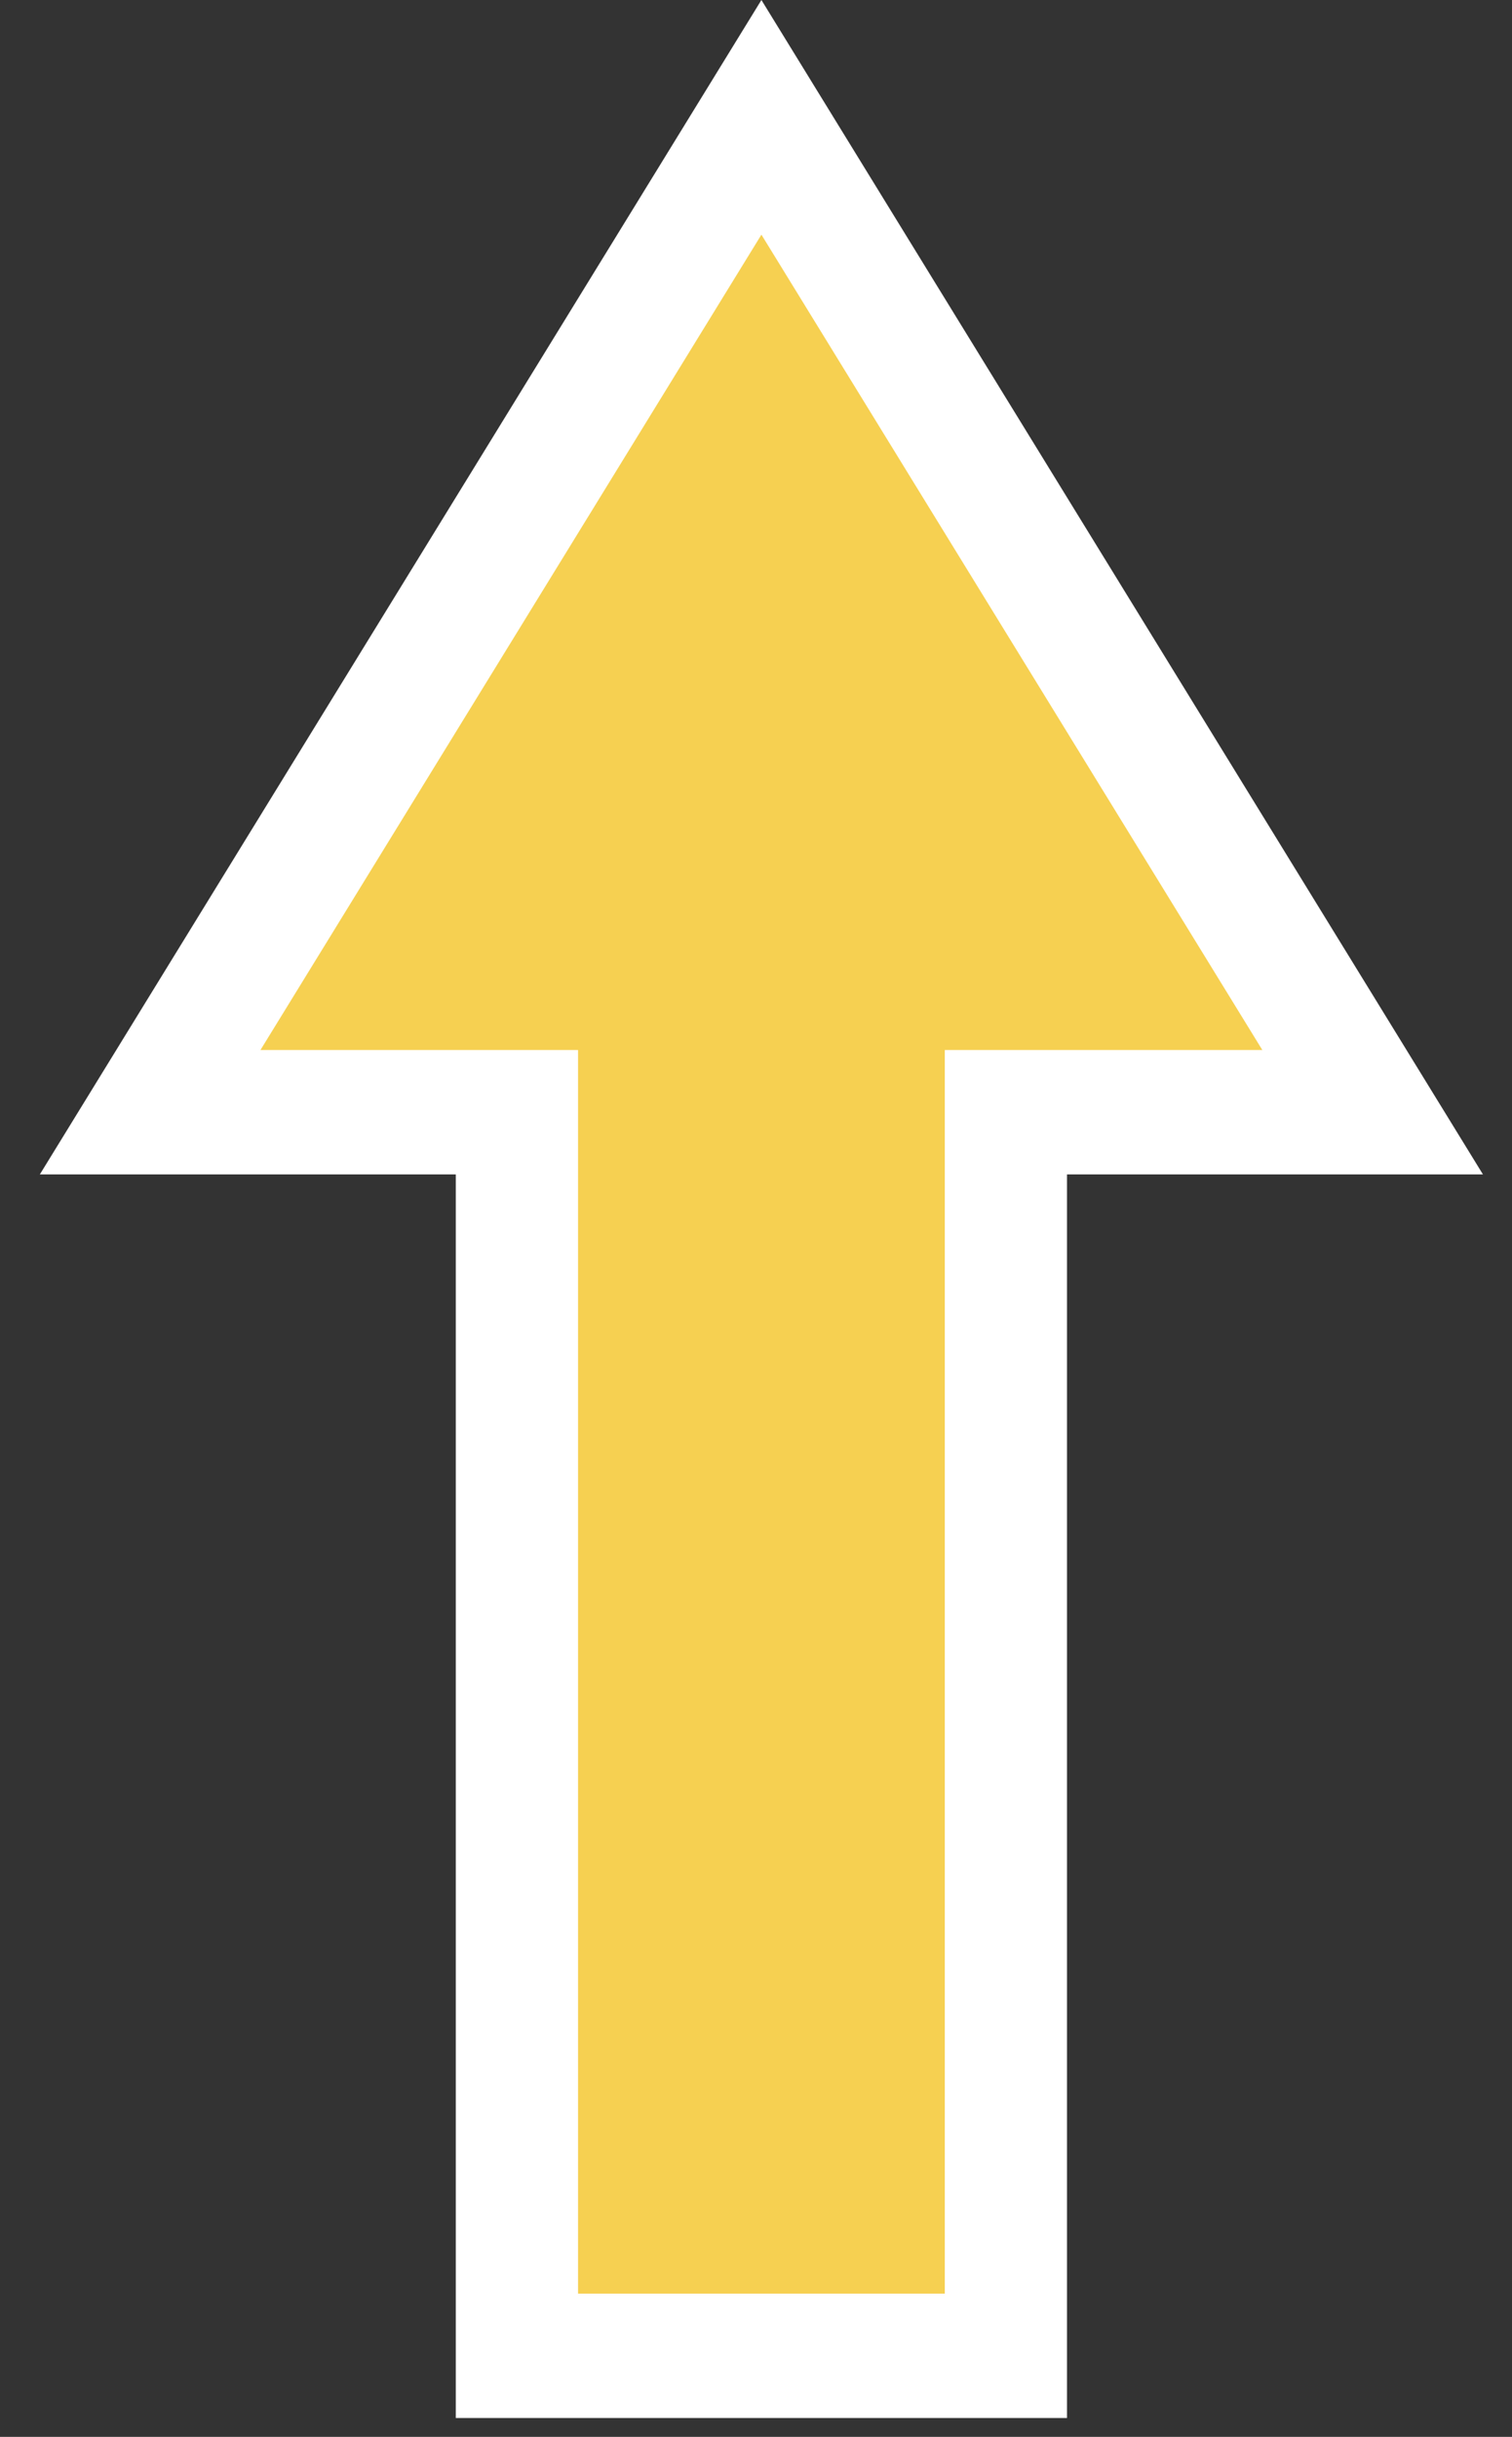
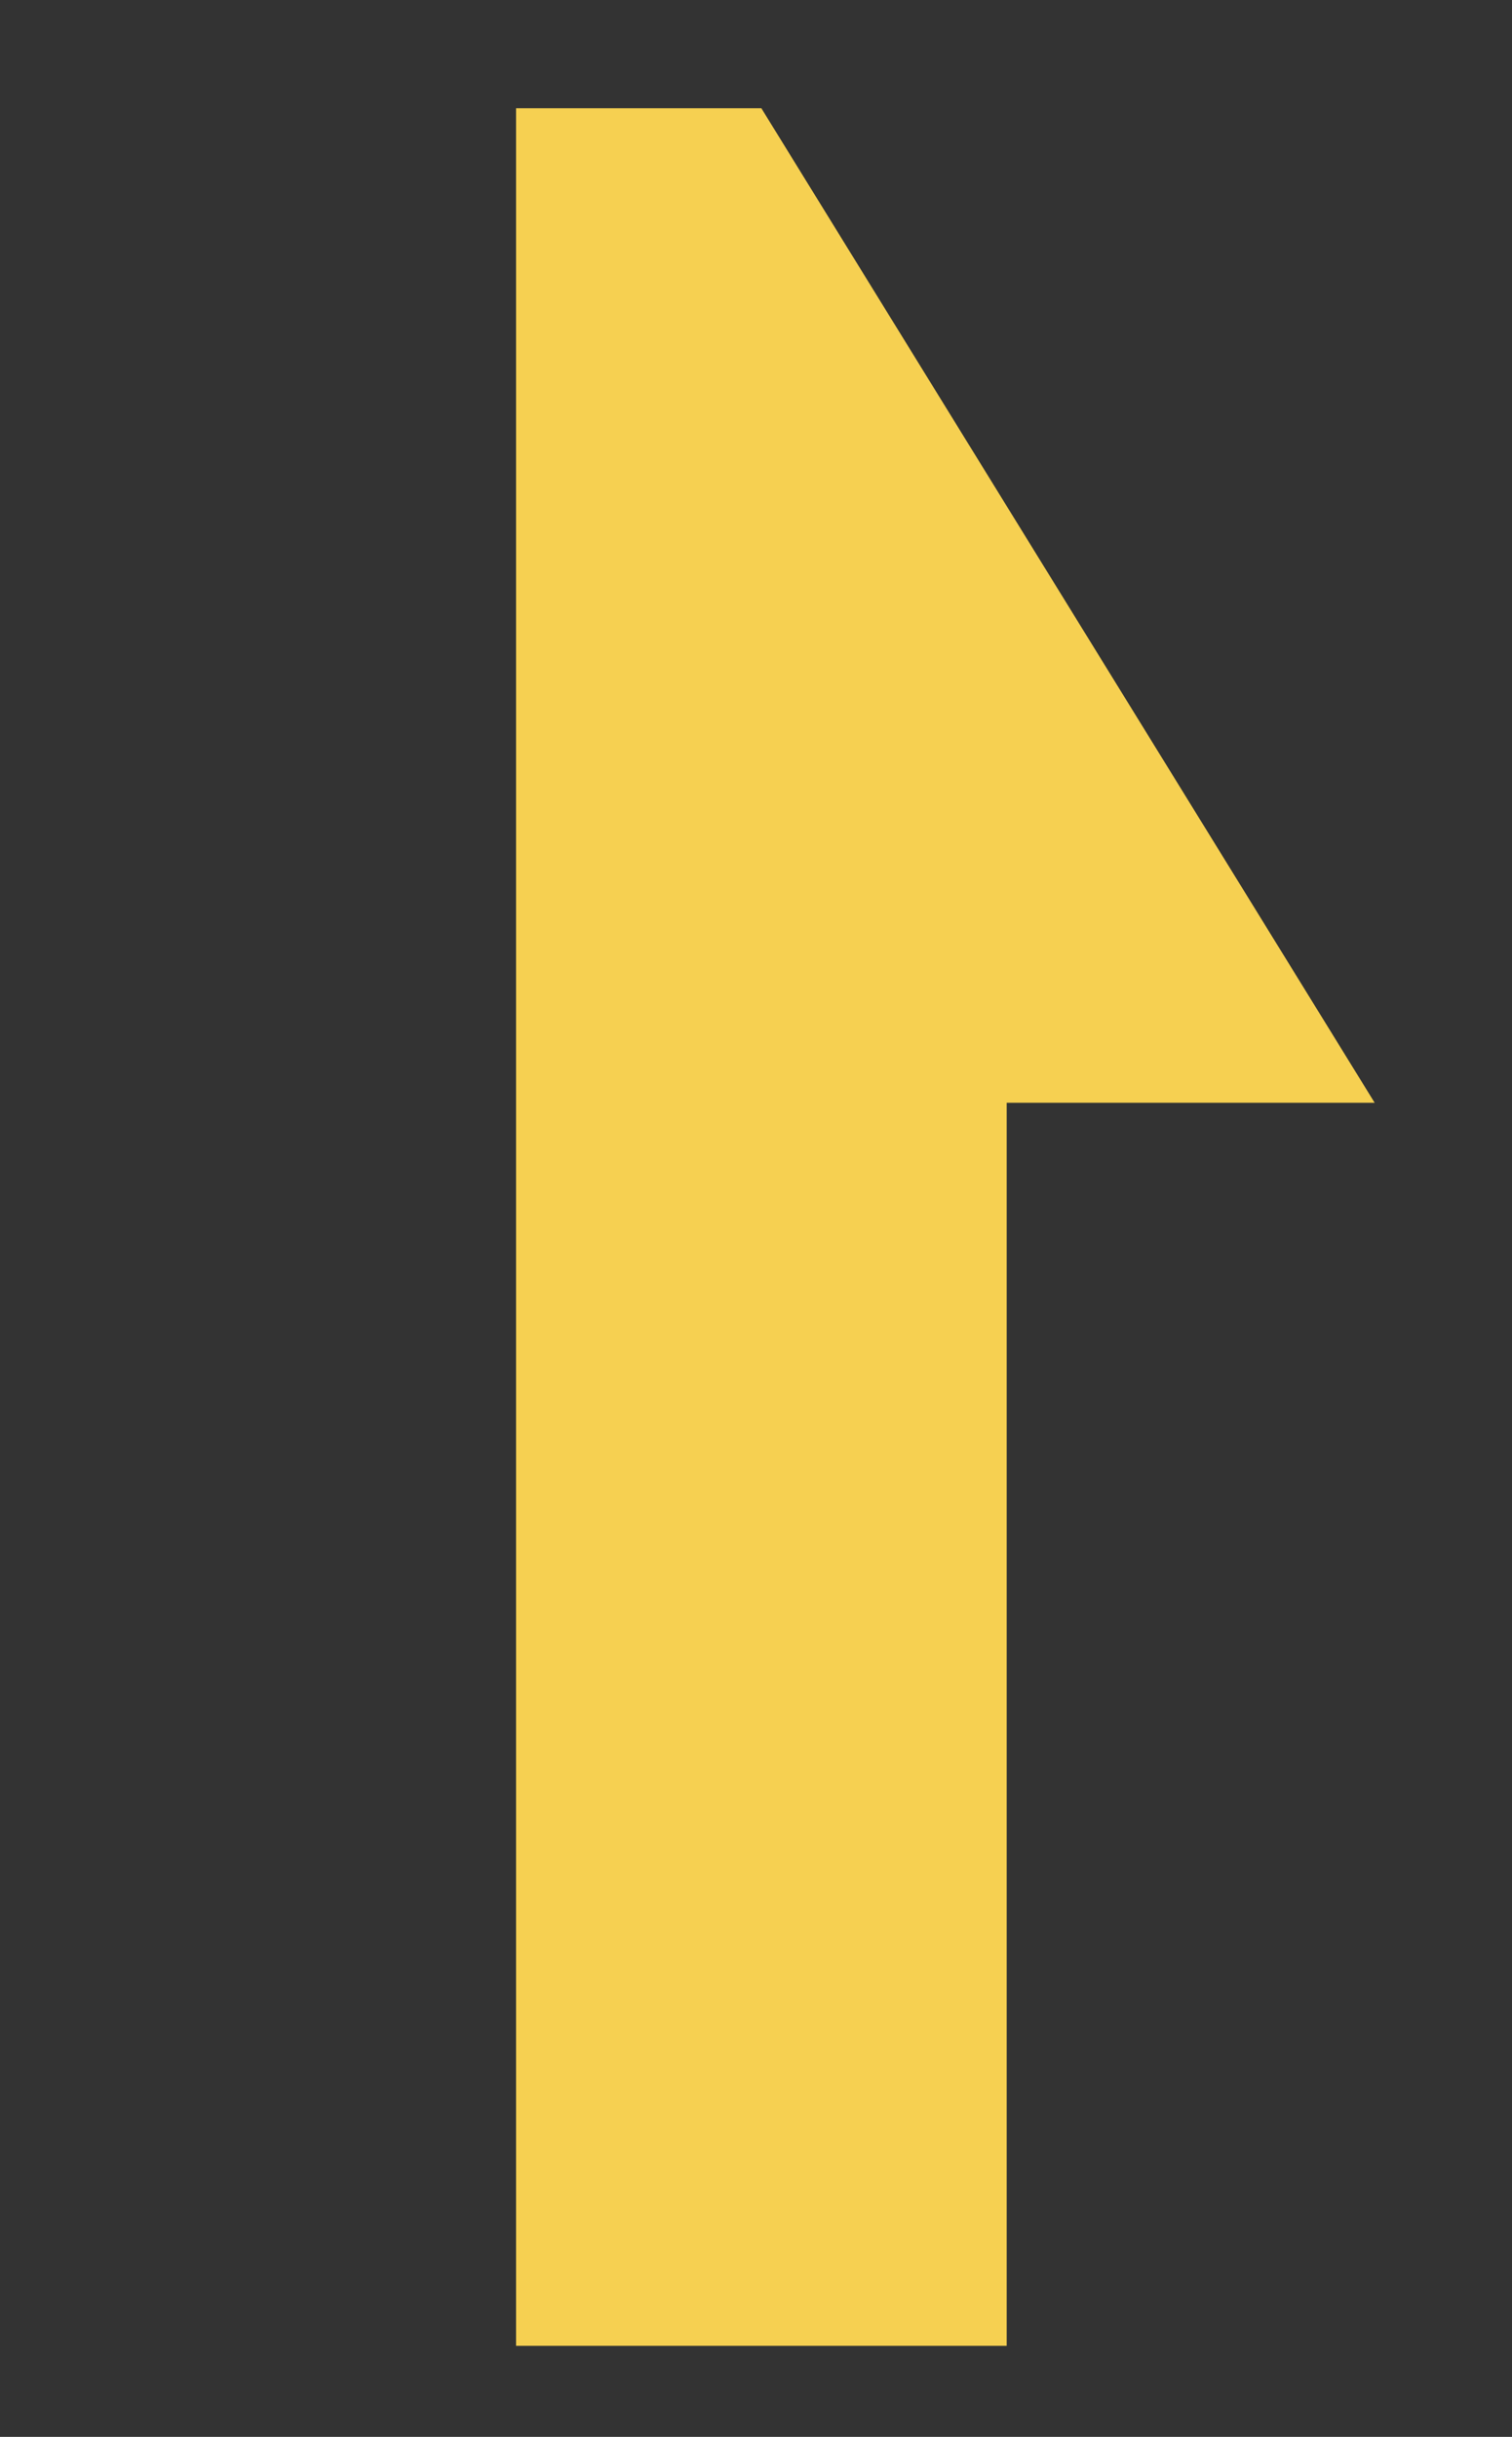
<svg xmlns="http://www.w3.org/2000/svg" width="36" height="58" viewBox="0 0 36 58" fill="none">
  <rect x="0" y="0" width="36" height="58" fill="#333333" stroke="none" />
-   <path d="M23.969 55.834V26.247H32.73L18.128 2.577L3.525 26.247H12.287V55.834H23.969Z" fill="#F6D051" />
-   <path fill-rule="evenodd" clip-rule="evenodd" d="M18.129 0L35.308 27.952H25.405V57.551H10.852V27.952H0.949L18.129 0ZM6.201 24.992H13.763V54.591H22.495V24.992H30.056L18.129 5.585L6.201 24.992Z" fill="white" />
+   <path d="M23.969 55.834V26.247H32.73L18.128 2.577H12.287V55.834H23.969Z" fill="#F6D051" />
</svg>